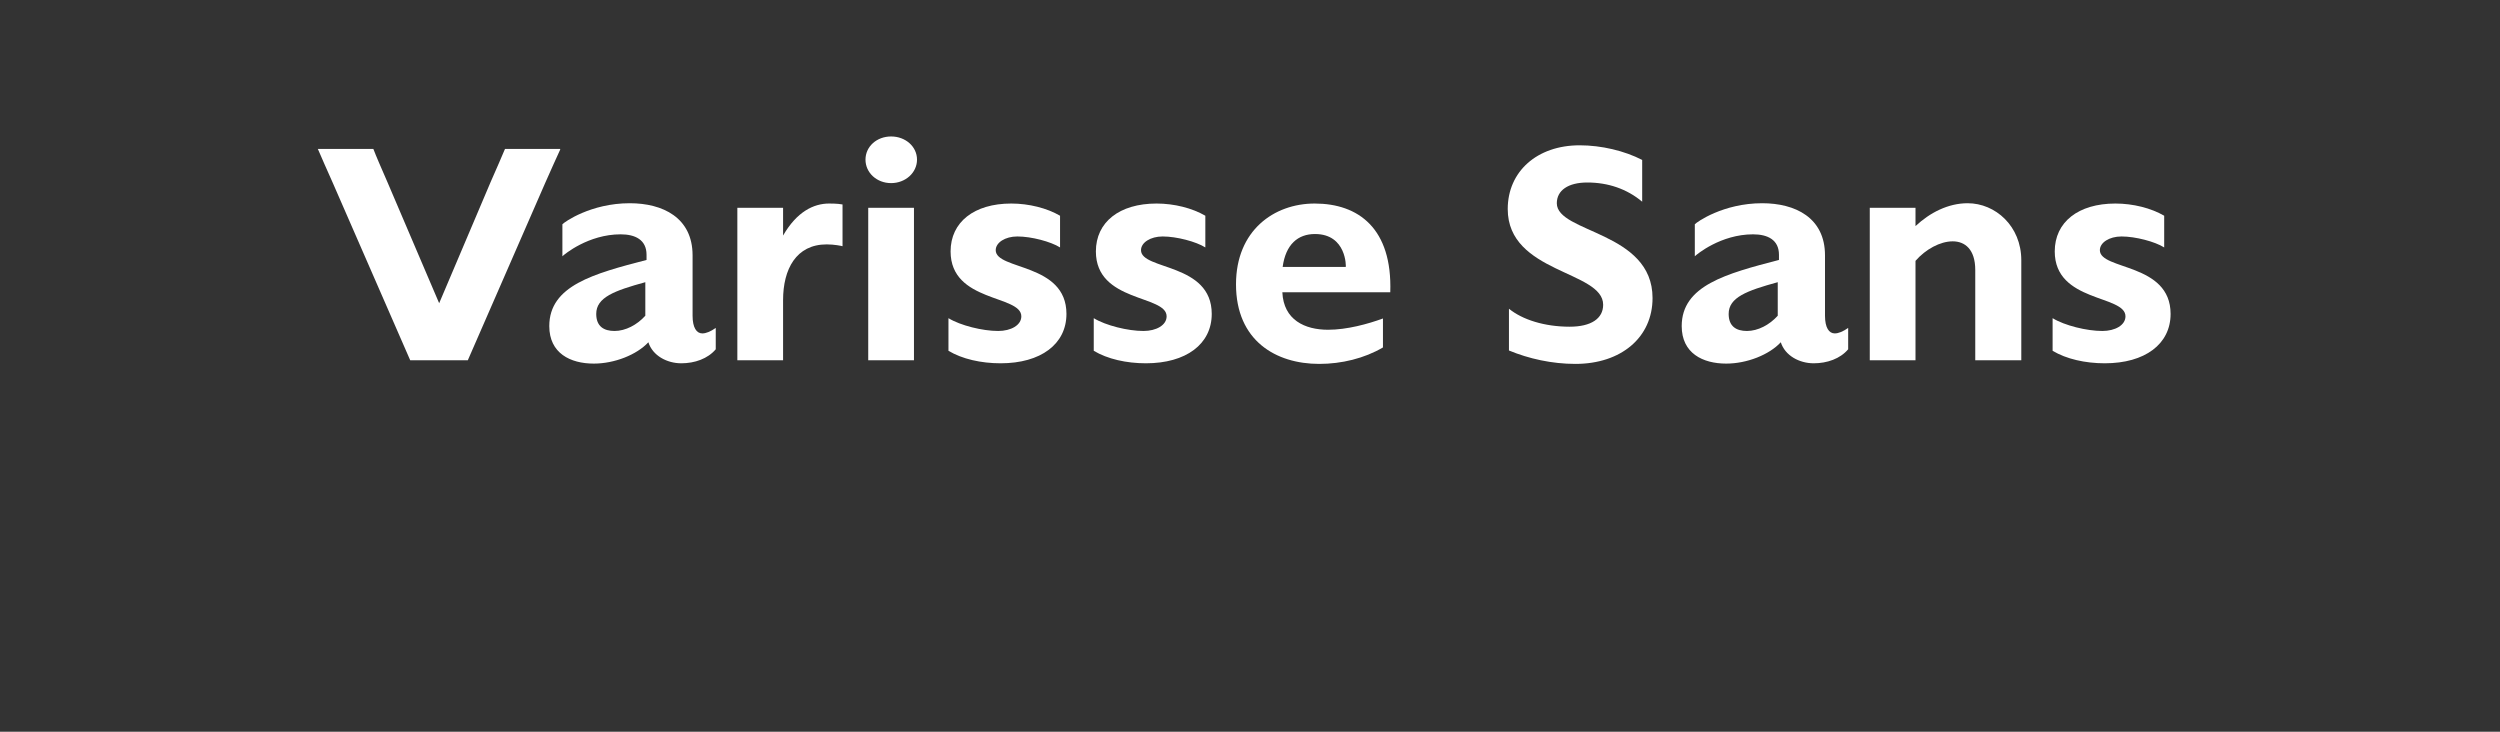
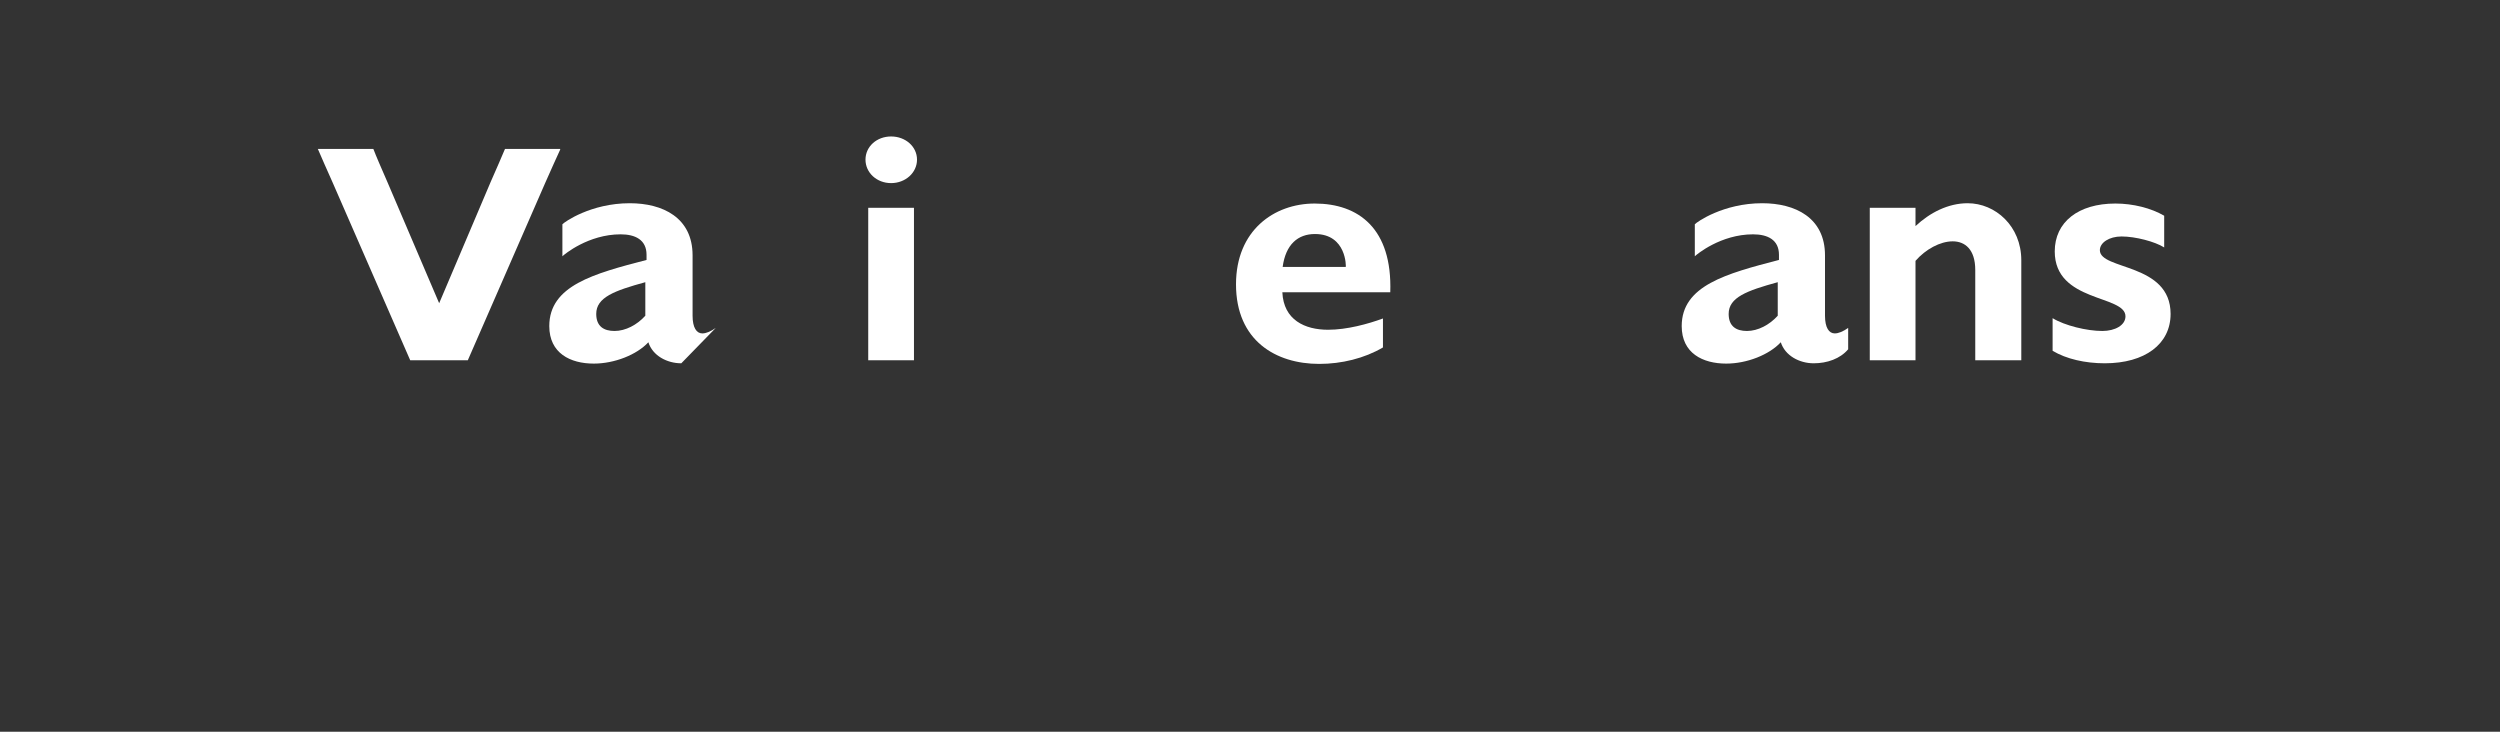
<svg xmlns="http://www.w3.org/2000/svg" width="100%" height="100%" viewBox="0 0 164 48" version="1.1" xml:space="preserve" style="fill-rule:evenodd;clip-rule:evenodd;stroke-linejoin:round;stroke-miterlimit:2;">
  <rect x="0" y="0" width="164" height="48" fill="#333333" stroke="none" />
  <g transform="matrix(1,0,0,1,0,5.412)">
    <g transform="matrix(20,0,0,20,20.489,18.22)">
      <path d="M0.813,-0.693L0.632,-0.693L0.631,-0.691C0.623,-0.672 0.602,-0.623 0.585,-0.585L0.416,-0.187L0.246,-0.585C0.229,-0.624 0.208,-0.672 0.201,-0.691L0.2,-0.693L0.018,-0.693L0.019,-0.691C0.027,-0.672 0.05,-0.62 0.067,-0.582L0.321,-0L0.51,-0L0.764,-0.582C0.781,-0.62 0.804,-0.672 0.813,-0.691L0.813,-0.693Z" style="fill:white;fill-rule:nonzero;" />
    </g>
    <g transform="matrix(20,0,0,20,35.333,18.22)">
-       <path d="M0.354,-0.346L0.354,-0.329C0.181,-0.284 0.035,-0.245 0.035,-0.112C0.035,-0.023 0.104,0.011 0.181,0.011C0.249,0.011 0.322,-0.018 0.36,-0.059C0.374,-0.015 0.421,0.01 0.468,0.01C0.512,0.01 0.555,-0.005 0.581,-0.036L0.581,-0.106C0.564,-0.094 0.549,-0.088 0.537,-0.088C0.518,-0.088 0.505,-0.107 0.505,-0.146L0.505,-0.344C0.505,-0.468 0.407,-0.515 0.299,-0.515C0.171,-0.515 0.084,-0.453 0.078,-0.446L0.078,-0.341C0.084,-0.347 0.163,-0.413 0.269,-0.413C0.317,-0.413 0.354,-0.395 0.354,-0.346ZM0.35,-0.146C0.323,-0.116 0.285,-0.096 0.249,-0.096C0.214,-0.096 0.189,-0.111 0.189,-0.152C0.189,-0.206 0.248,-0.228 0.35,-0.256L0.35,-0.146Z" style="fill:white;fill-rule:nonzero;" />
+       <path d="M0.354,-0.346L0.354,-0.329C0.181,-0.284 0.035,-0.245 0.035,-0.112C0.035,-0.023 0.104,0.011 0.181,0.011C0.249,0.011 0.322,-0.018 0.36,-0.059C0.374,-0.015 0.421,0.01 0.468,0.01L0.581,-0.106C0.564,-0.094 0.549,-0.088 0.537,-0.088C0.518,-0.088 0.505,-0.107 0.505,-0.146L0.505,-0.344C0.505,-0.468 0.407,-0.515 0.299,-0.515C0.171,-0.515 0.084,-0.453 0.078,-0.446L0.078,-0.341C0.084,-0.347 0.163,-0.413 0.269,-0.413C0.317,-0.413 0.354,-0.395 0.354,-0.346ZM0.35,-0.146C0.323,-0.116 0.285,-0.096 0.249,-0.096C0.214,-0.096 0.189,-0.111 0.189,-0.152C0.189,-0.206 0.248,-0.228 0.35,-0.256L0.35,-0.146Z" style="fill:white;fill-rule:nonzero;" />
    </g>
    <g transform="matrix(20,0,0,20,47.11,18.22)">
-       <path d="M0.063,-0L0.213,-0L0.213,-0.197C0.213,-0.299 0.256,-0.38 0.356,-0.38C0.381,-0.38 0.405,-0.375 0.408,-0.374L0.408,-0.511C0.403,-0.512 0.39,-0.514 0.364,-0.514C0.313,-0.514 0.258,-0.487 0.213,-0.409L0.213,-0.5L0.063,-0.5L0.063,-0Z" style="fill:white;fill-rule:nonzero;" />
-     </g>
+       </g>
    <g transform="matrix(20,0,0,20,55.596,18.22)">
      <path d="M0.059,-0.658C0.059,-0.615 0.096,-0.581 0.143,-0.581C0.19,-0.581 0.228,-0.615 0.228,-0.658C0.228,-0.701 0.19,-0.734 0.143,-0.734C0.096,-0.734 0.059,-0.701 0.059,-0.658ZM0.068,-0L0.218,-0L0.218,-0.5L0.068,-0.5L0.068,-0Z" style="fill:white;fill-rule:nonzero;" />
    </g>
    <g transform="matrix(20,0,0,20,61.319,18.22)">
-       <path d="M0.045,-0.031C0.09,-0.004 0.152,0.01 0.216,0.01C0.348,0.01 0.432,-0.053 0.432,-0.152C0.432,-0.32 0.2,-0.295 0.2,-0.361C0.2,-0.386 0.231,-0.406 0.271,-0.406C0.317,-0.406 0.381,-0.389 0.411,-0.37L0.411,-0.474C0.368,-0.499 0.309,-0.514 0.251,-0.514C0.129,-0.514 0.052,-0.453 0.052,-0.357C0.052,-0.189 0.284,-0.215 0.284,-0.144C0.284,-0.115 0.25,-0.096 0.208,-0.096C0.157,-0.096 0.084,-0.114 0.045,-0.138L0.045,-0.031Z" style="fill:white;fill-rule:nonzero;" />
-     </g>
+       </g>
    <g transform="matrix(20,0,0,20,70.85,18.22)">
-       <path d="M0.045,-0.031C0.09,-0.004 0.152,0.01 0.216,0.01C0.348,0.01 0.432,-0.053 0.432,-0.152C0.432,-0.32 0.2,-0.295 0.2,-0.361C0.2,-0.386 0.231,-0.406 0.271,-0.406C0.317,-0.406 0.381,-0.389 0.411,-0.37L0.411,-0.474C0.368,-0.499 0.309,-0.514 0.251,-0.514C0.129,-0.514 0.052,-0.453 0.052,-0.357C0.052,-0.189 0.284,-0.215 0.284,-0.144C0.284,-0.115 0.25,-0.096 0.208,-0.096C0.157,-0.096 0.084,-0.114 0.045,-0.138L0.045,-0.031Z" style="fill:white;fill-rule:nonzero;" />
-     </g>
+       </g>
    <g transform="matrix(20,0,0,20,80.382,18.22)">
      <path d="M0.517,-0.137C0.468,-0.119 0.399,-0.1 0.337,-0.1C0.261,-0.1 0.191,-0.132 0.187,-0.223L0.541,-0.223C0.548,-0.432 0.437,-0.514 0.293,-0.514C0.16,-0.514 0.035,-0.426 0.035,-0.249C0.035,-0.064 0.166,0.012 0.308,0.012C0.381,0.012 0.456,-0.006 0.517,-0.042L0.517,-0.137ZM0.188,-0.306C0.198,-0.38 0.238,-0.414 0.294,-0.414C0.398,-0.414 0.396,-0.306 0.395,-0.306L0.188,-0.306Z" style="fill:white;fill-rule:nonzero;" />
    </g>
    <g transform="matrix(20,0,0,20,97.667,18.22)">
-       <path d="M0.066,-0.032C0.131,-0.005 0.207,0.012 0.284,0.012C0.434,0.012 0.537,-0.075 0.537,-0.204C0.537,-0.423 0.223,-0.417 0.223,-0.515C0.223,-0.557 0.26,-0.583 0.323,-0.583C0.391,-0.583 0.453,-0.562 0.503,-0.52L0.503,-0.657C0.445,-0.687 0.369,-0.705 0.298,-0.705C0.158,-0.705 0.062,-0.619 0.062,-0.496C0.062,-0.285 0.375,-0.294 0.375,-0.182C0.375,-0.137 0.336,-0.11 0.265,-0.11C0.183,-0.11 0.11,-0.133 0.066,-0.169L0.066,-0.032Z" style="fill:white;fill-rule:nonzero;" />
-     </g>
+       </g>
    <g transform="matrix(20,0,0,20,109.62,18.22)">
      <path d="M0.354,-0.346L0.354,-0.329C0.181,-0.284 0.035,-0.245 0.035,-0.112C0.035,-0.023 0.104,0.011 0.181,0.011C0.249,0.011 0.322,-0.018 0.36,-0.059C0.374,-0.015 0.421,0.01 0.468,0.01C0.512,0.01 0.555,-0.005 0.581,-0.036L0.581,-0.106C0.564,-0.094 0.549,-0.088 0.537,-0.088C0.518,-0.088 0.505,-0.107 0.505,-0.146L0.505,-0.344C0.505,-0.468 0.407,-0.515 0.299,-0.515C0.171,-0.515 0.084,-0.453 0.078,-0.446L0.078,-0.341C0.084,-0.347 0.163,-0.413 0.269,-0.413C0.317,-0.413 0.354,-0.395 0.354,-0.346ZM0.35,-0.146C0.323,-0.116 0.285,-0.096 0.249,-0.096C0.214,-0.096 0.189,-0.111 0.189,-0.152C0.189,-0.206 0.248,-0.228 0.35,-0.256L0.35,-0.146Z" style="fill:white;fill-rule:nonzero;" />
    </g>
    <g transform="matrix(20,0,0,20,121.397,18.22)">
      <path d="M0.063,-0L0.213,-0L0.213,-0.326C0.246,-0.364 0.294,-0.39 0.335,-0.39C0.375,-0.39 0.409,-0.364 0.409,-0.296L0.409,-0L0.56,-0L0.56,-0.328C0.56,-0.44 0.475,-0.515 0.384,-0.515C0.32,-0.515 0.26,-0.484 0.213,-0.44L0.213,-0.5L0.063,-0.5L0.063,-0Z" style="fill:white;fill-rule:nonzero;" />
    </g>
    <g transform="matrix(20,0,0,20,133.751,18.22)">
      <path d="M0.045,-0.031C0.09,-0.004 0.152,0.01 0.216,0.01C0.348,0.01 0.432,-0.053 0.432,-0.152C0.432,-0.32 0.2,-0.295 0.2,-0.361C0.2,-0.386 0.231,-0.406 0.271,-0.406C0.317,-0.406 0.381,-0.389 0.411,-0.37L0.411,-0.474C0.368,-0.499 0.309,-0.514 0.251,-0.514C0.129,-0.514 0.052,-0.453 0.052,-0.357C0.052,-0.189 0.284,-0.215 0.284,-0.144C0.284,-0.115 0.25,-0.096 0.208,-0.096C0.157,-0.096 0.084,-0.114 0.045,-0.138L0.045,-0.031Z" style="fill:white;fill-rule:nonzero;" />
    </g>
  </g>
</svg>